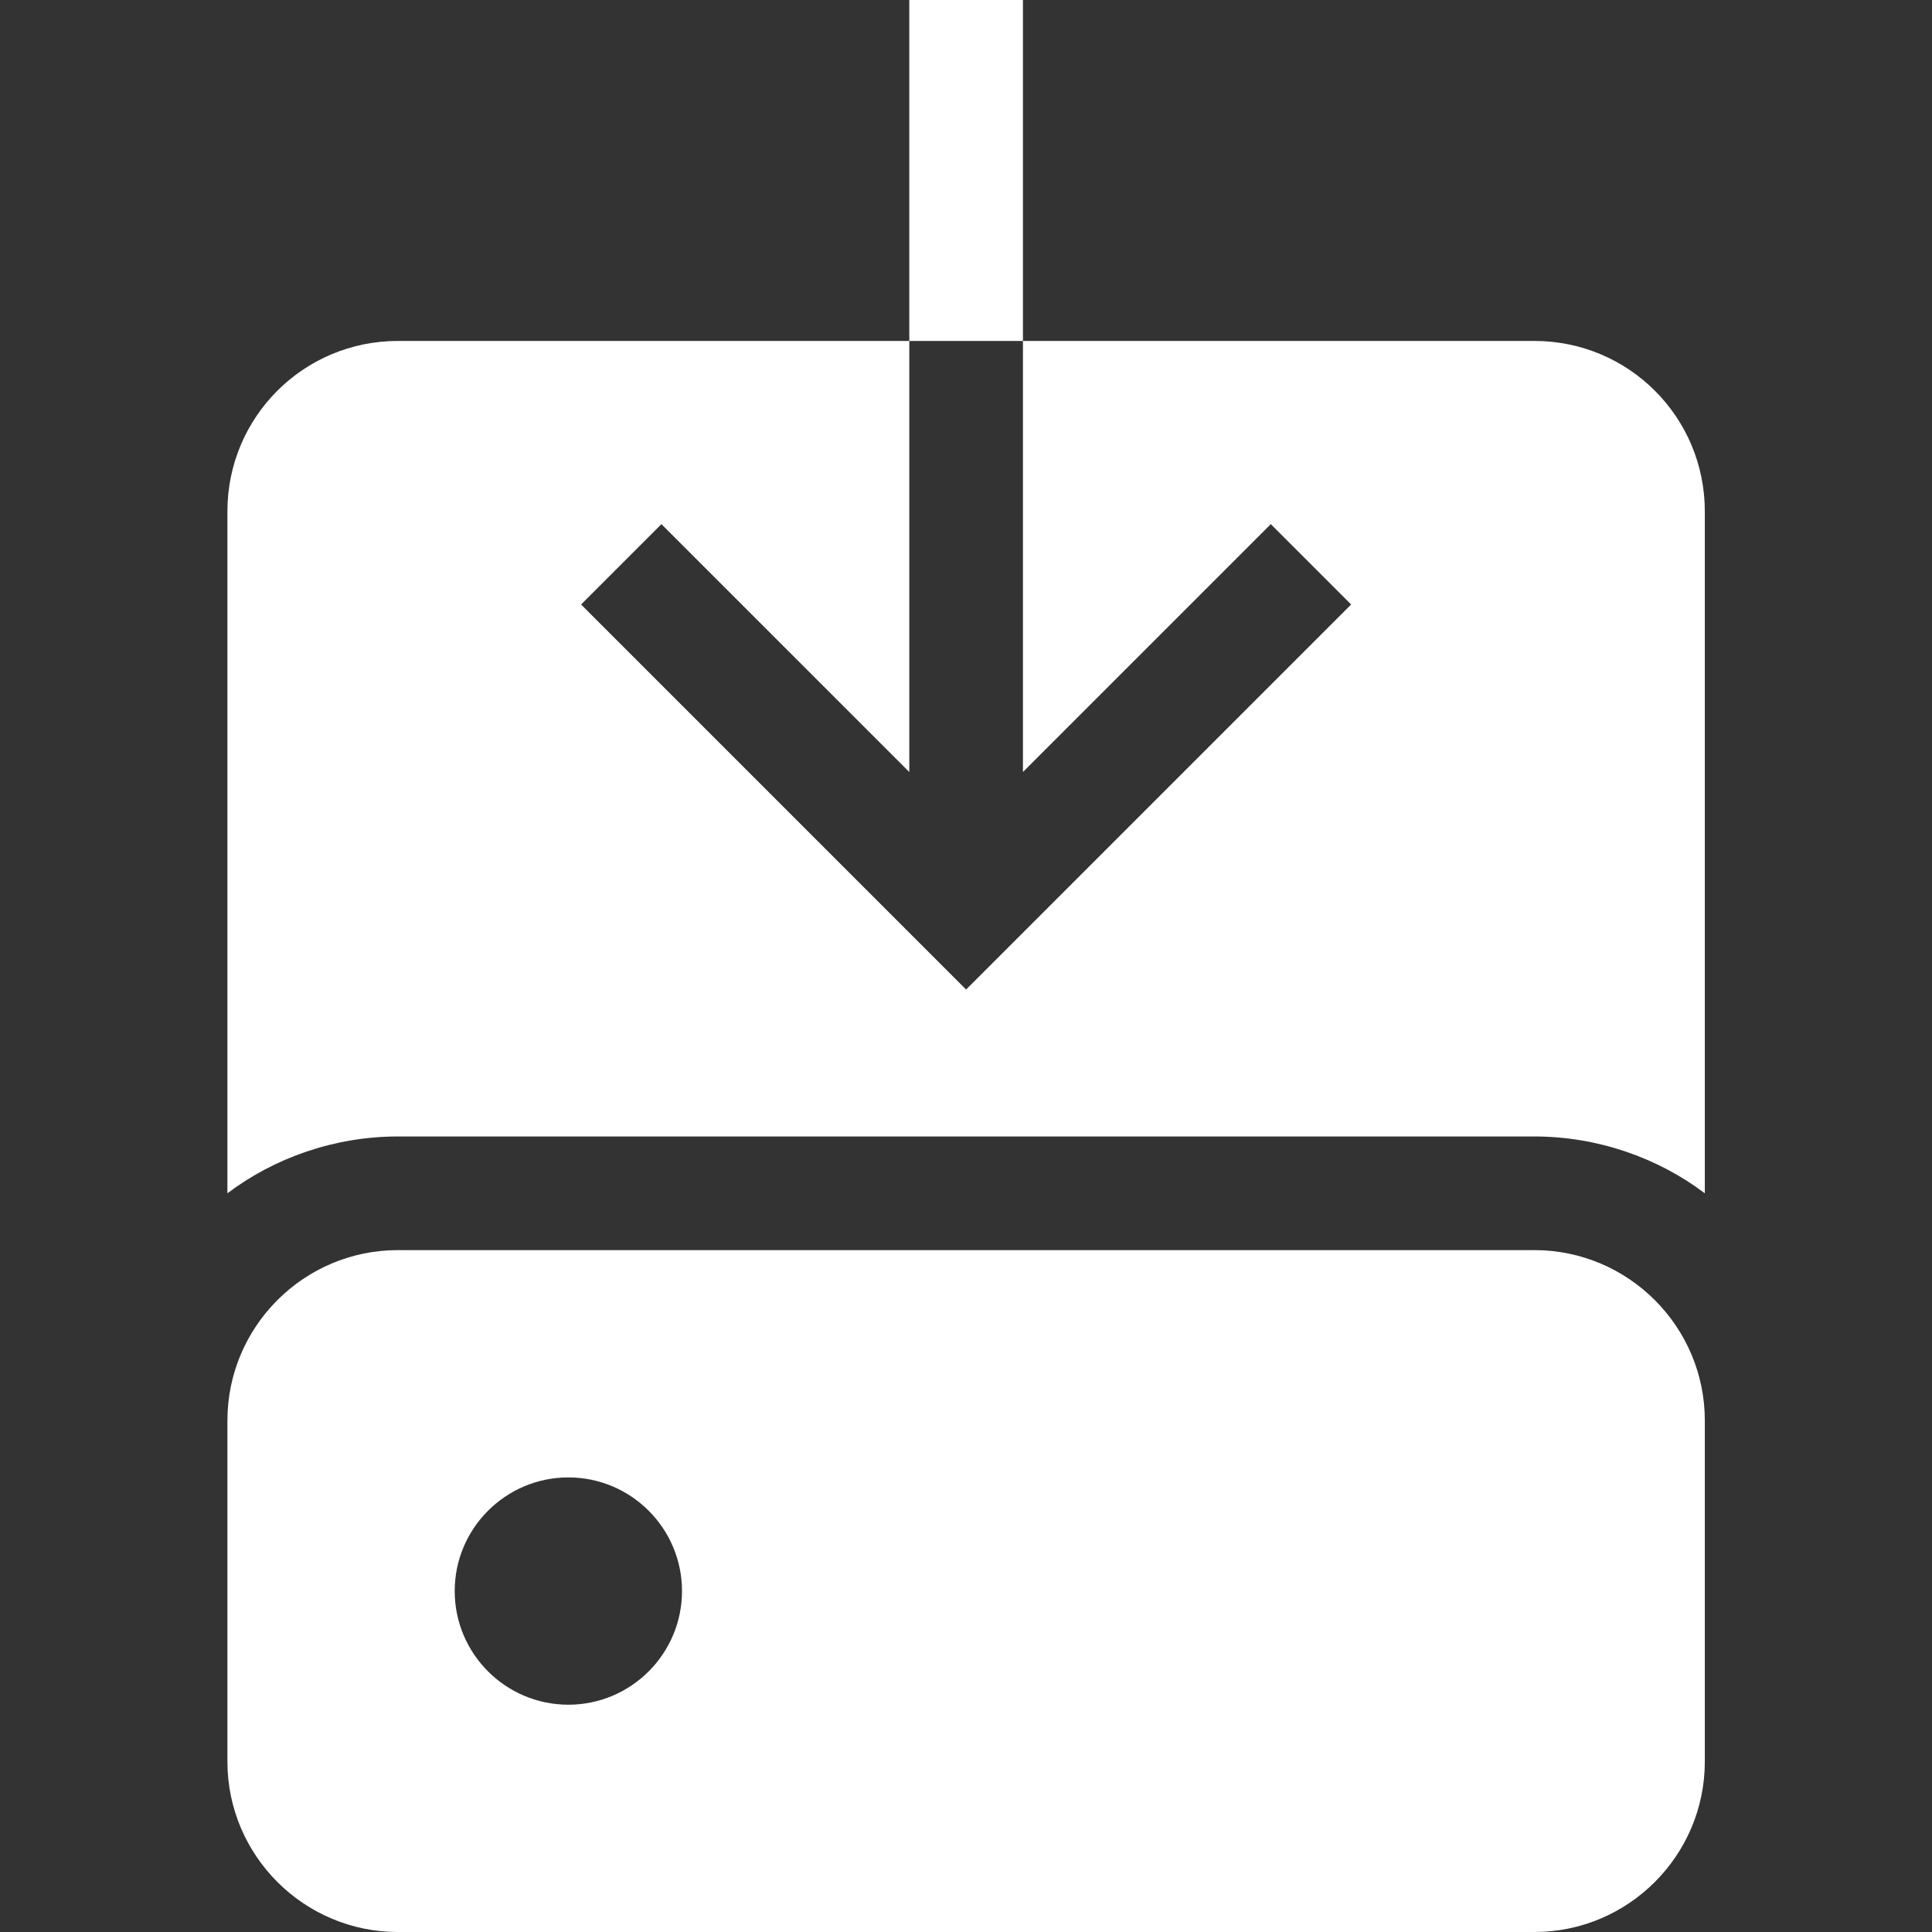
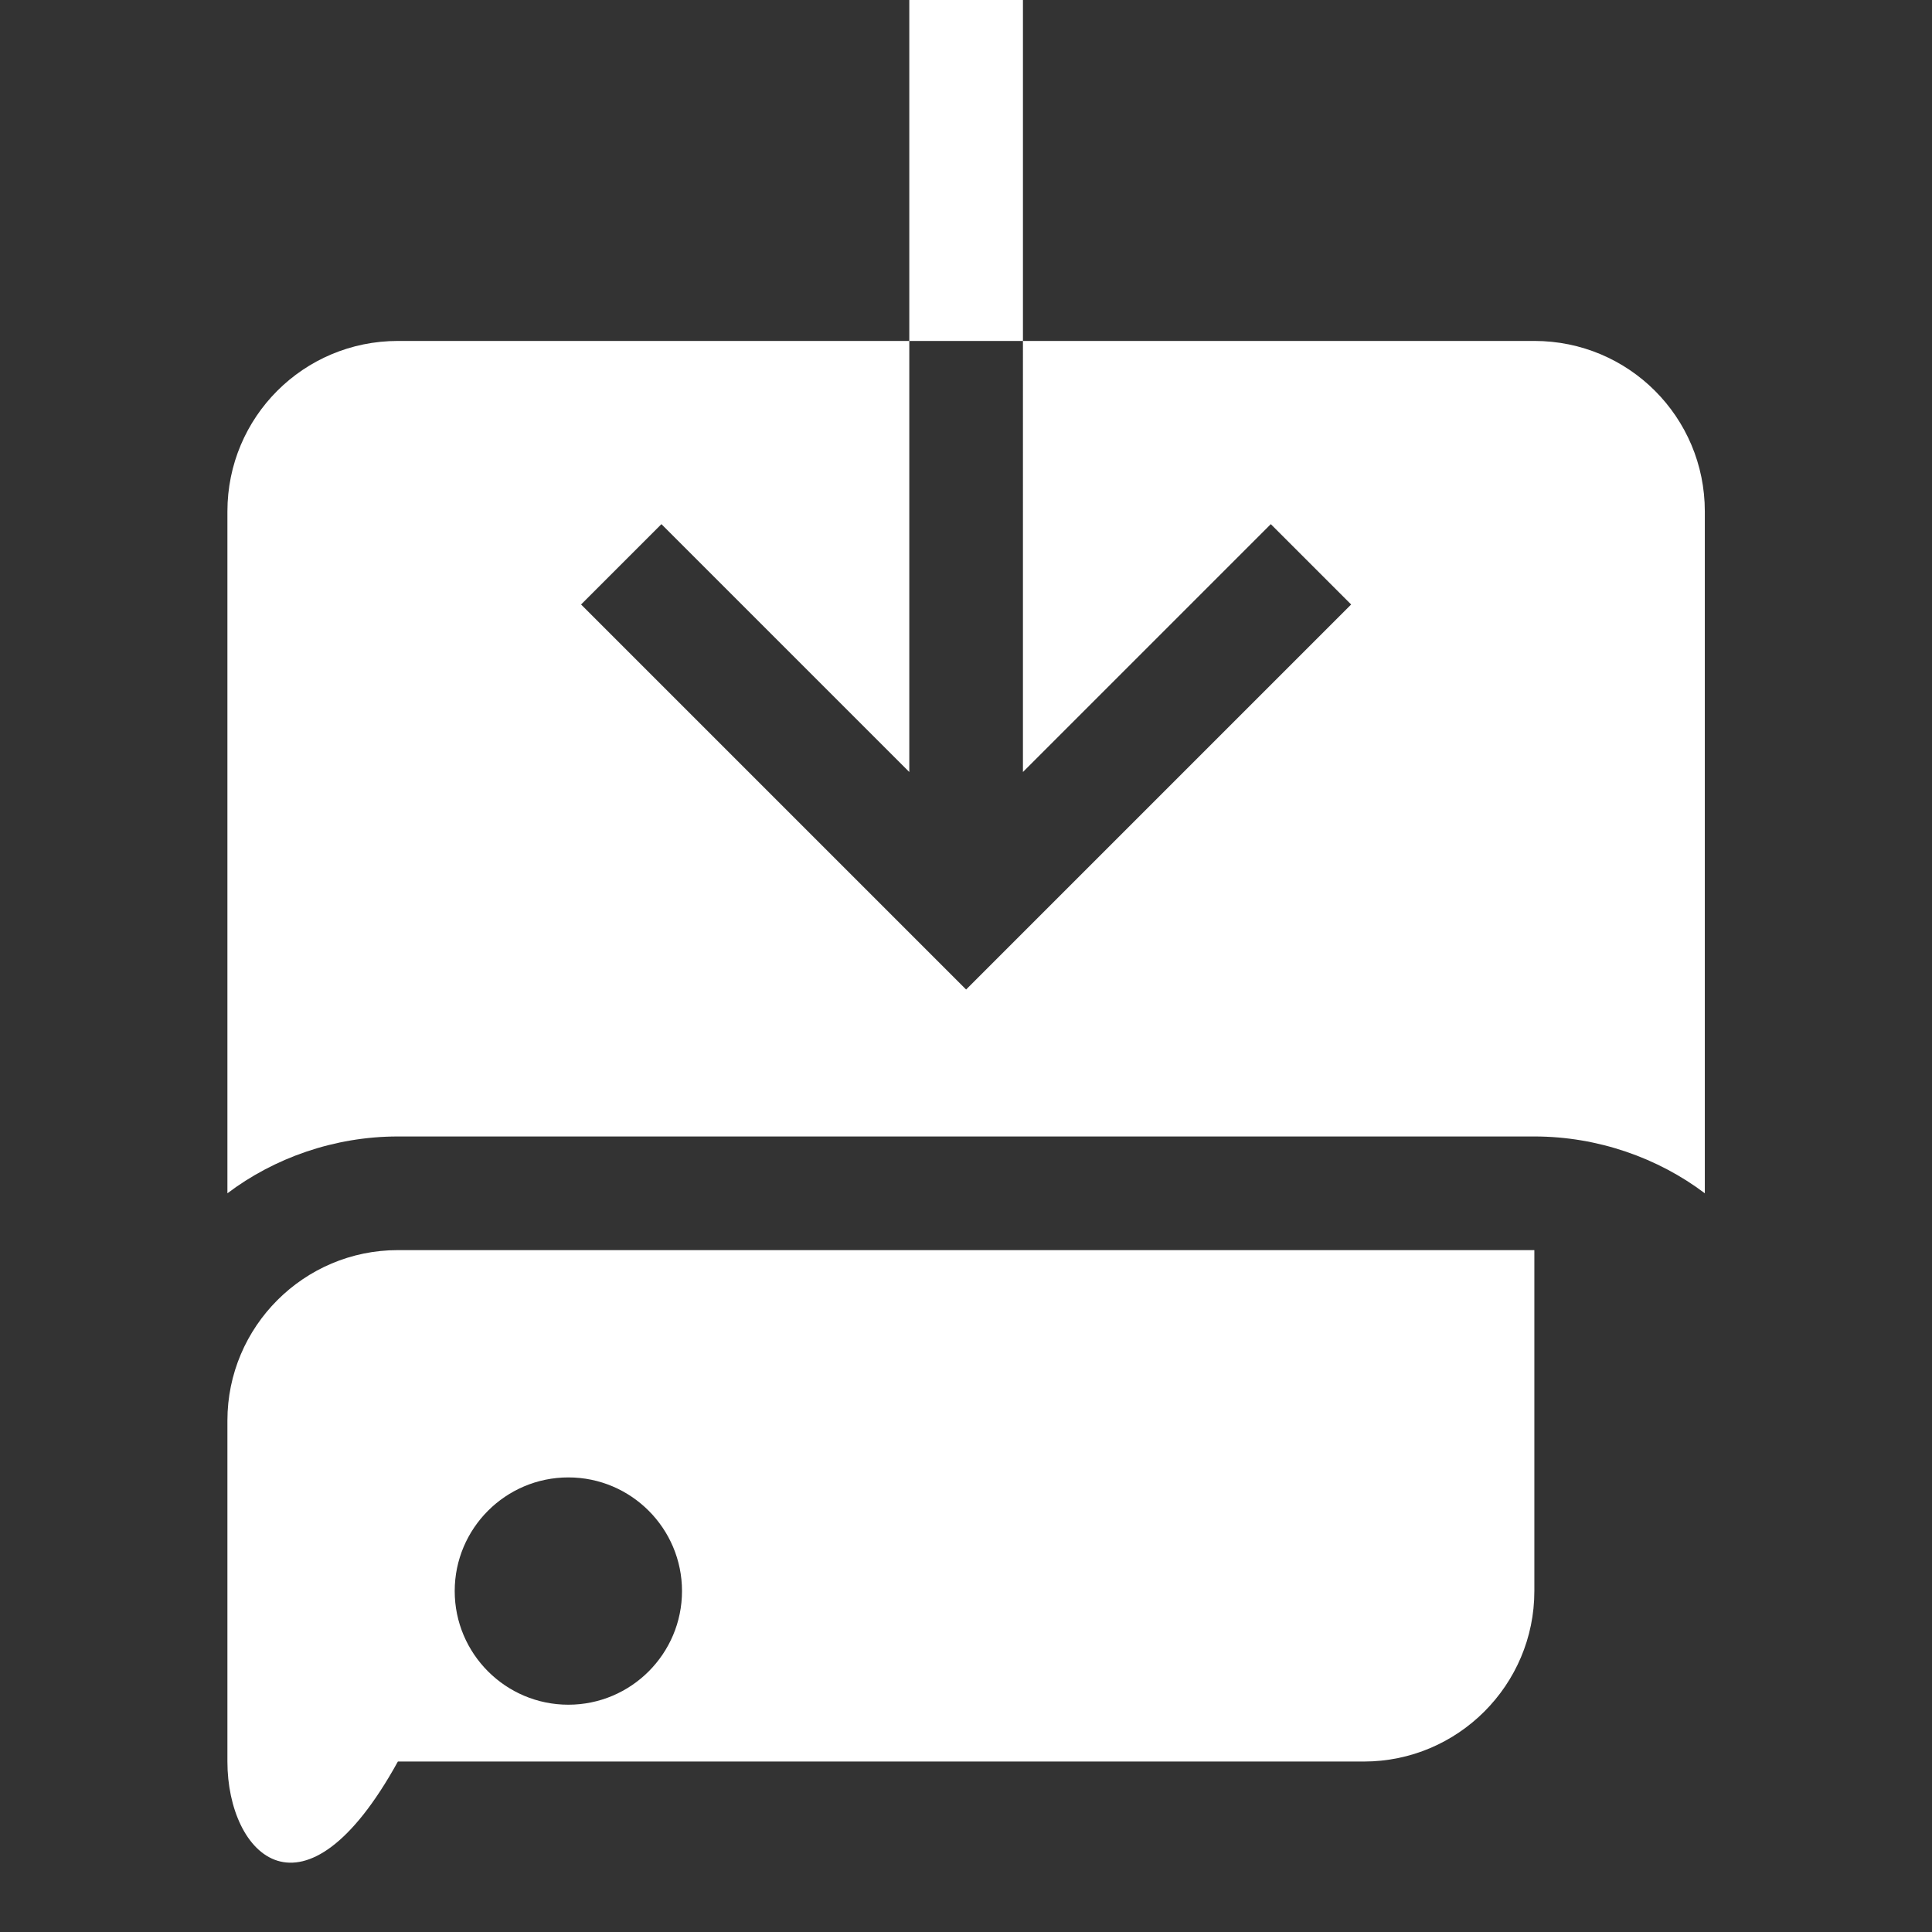
<svg xmlns="http://www.w3.org/2000/svg" fill="#fff" width="22px" height="22px" viewBox="0 0 1920 1920">
  <rect x="0" y="0" width="1920" height="1920" fill="#333333" stroke="none" />
  <g id="SVGRepo_bgCarrier" stroke-width="0" />
  <g id="SVGRepo_tracerCarrier" stroke-linecap="round" stroke-linejoin="round" />
  <g id="SVGRepo_iconCarrier">
-     <path d="M1524.824 1242.353c93.402 0 169.411 76.01 169.411 169.412v338.823c0 93.403-76.01 169.412-169.411 169.412H395.412C302.009 1920 226 1843.99 226 1750.588v-338.823c0-93.403 76.01-169.412 169.412-169.412ZM1016.588 0v338.824h-112.94V0h112.94ZM564.824 1468.235c62.343 0 112.94 50.71 112.94 112.941s-50.597 112.942-112.94 112.942c-62.344 0-112.942-50.71-112.942-112.942 0-62.23 50.598-112.94 112.942-112.94ZM903.647 338.824v428.385L657.322 520.885l-79.85 79.85 382.646 382.644 382.644-382.645-79.85-79.85-246.324 246.325V338.824h508.236c93.74 0 169.411 75.67 169.411 169.411v677.647c-46.306-35.011-106.164-56.47-169.411-56.47H395.412c-63.247 0-123.106 21.459-169.412 56.47V508.235c0-93.74 75.67-169.411 169.412-169.411h508.235Z" fill-rule="evenodd" />
+     <path d="M1524.824 1242.353v338.823c0 93.403-76.01 169.412-169.411 169.412H395.412C302.009 1920 226 1843.99 226 1750.588v-338.823c0-93.403 76.01-169.412 169.412-169.412ZM1016.588 0v338.824h-112.94V0h112.94ZM564.824 1468.235c62.343 0 112.94 50.71 112.94 112.941s-50.597 112.942-112.94 112.942c-62.344 0-112.942-50.71-112.942-112.942 0-62.23 50.598-112.94 112.942-112.94ZM903.647 338.824v428.385L657.322 520.885l-79.85 79.85 382.646 382.644 382.644-382.645-79.85-79.85-246.324 246.325V338.824h508.236c93.74 0 169.411 75.67 169.411 169.411v677.647c-46.306-35.011-106.164-56.47-169.411-56.47H395.412c-63.247 0-123.106 21.459-169.412 56.47V508.235c0-93.74 75.67-169.411 169.412-169.411h508.235Z" fill-rule="evenodd" />
  </g>
</svg>